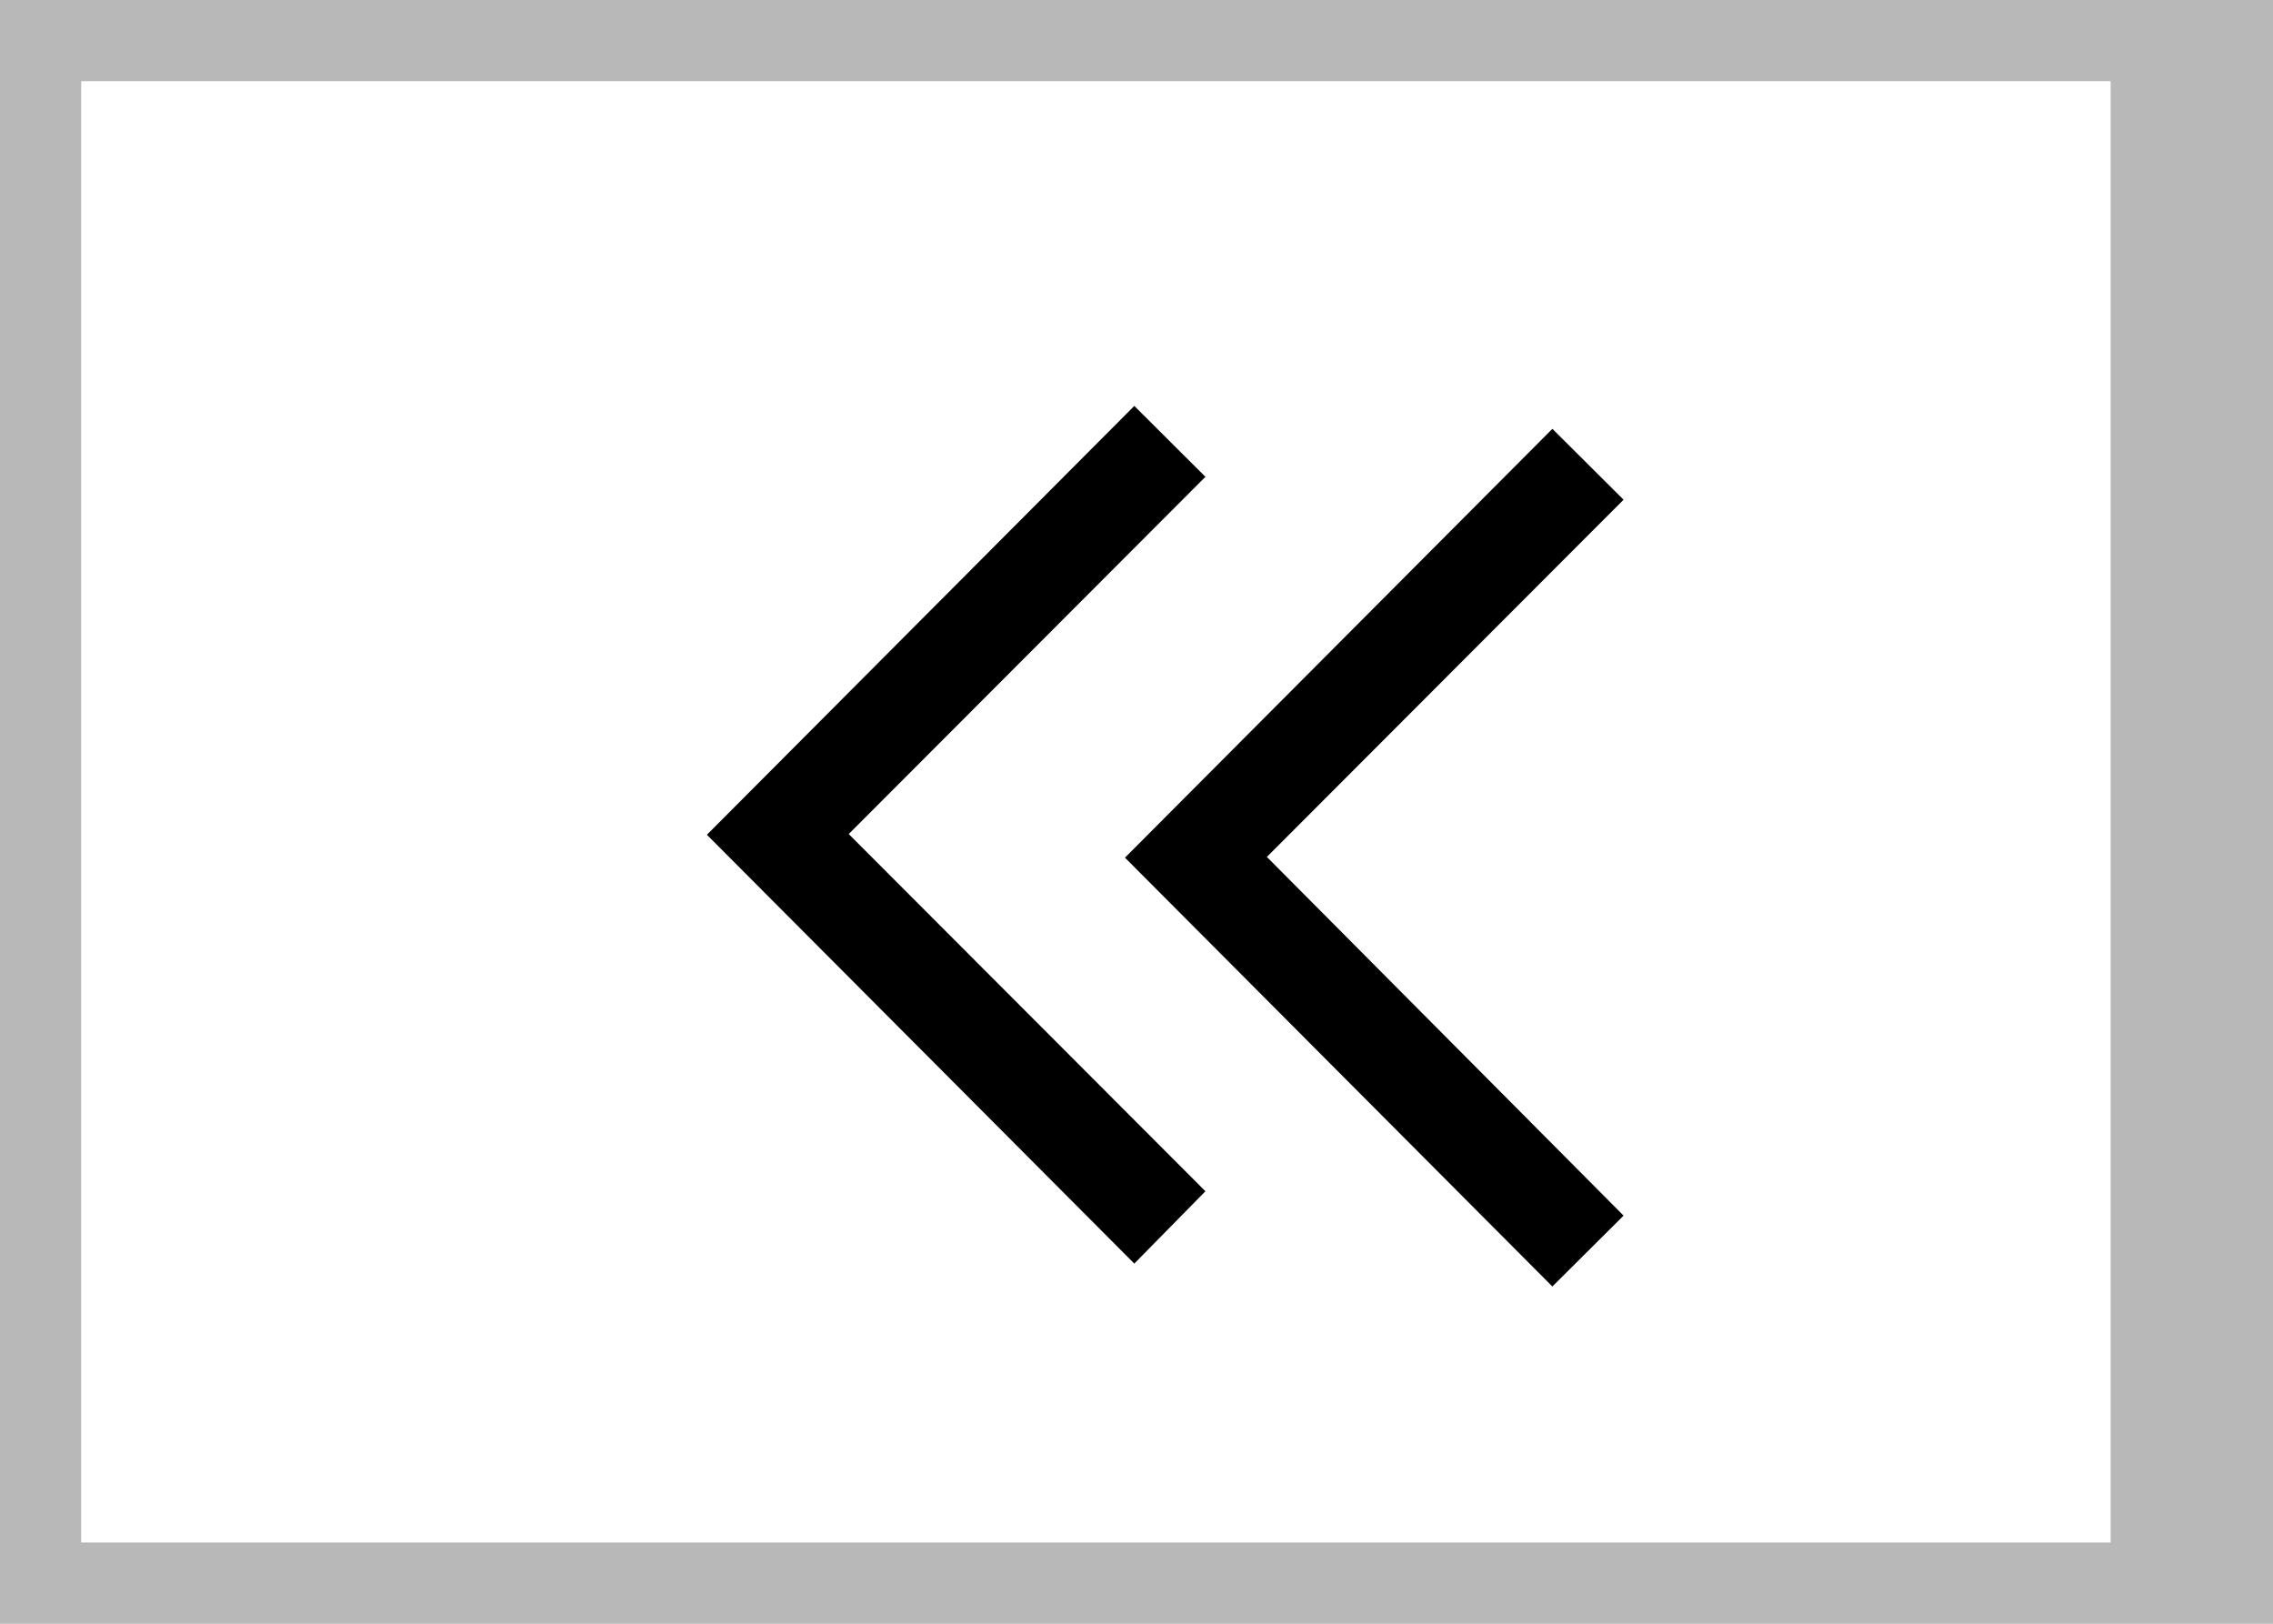
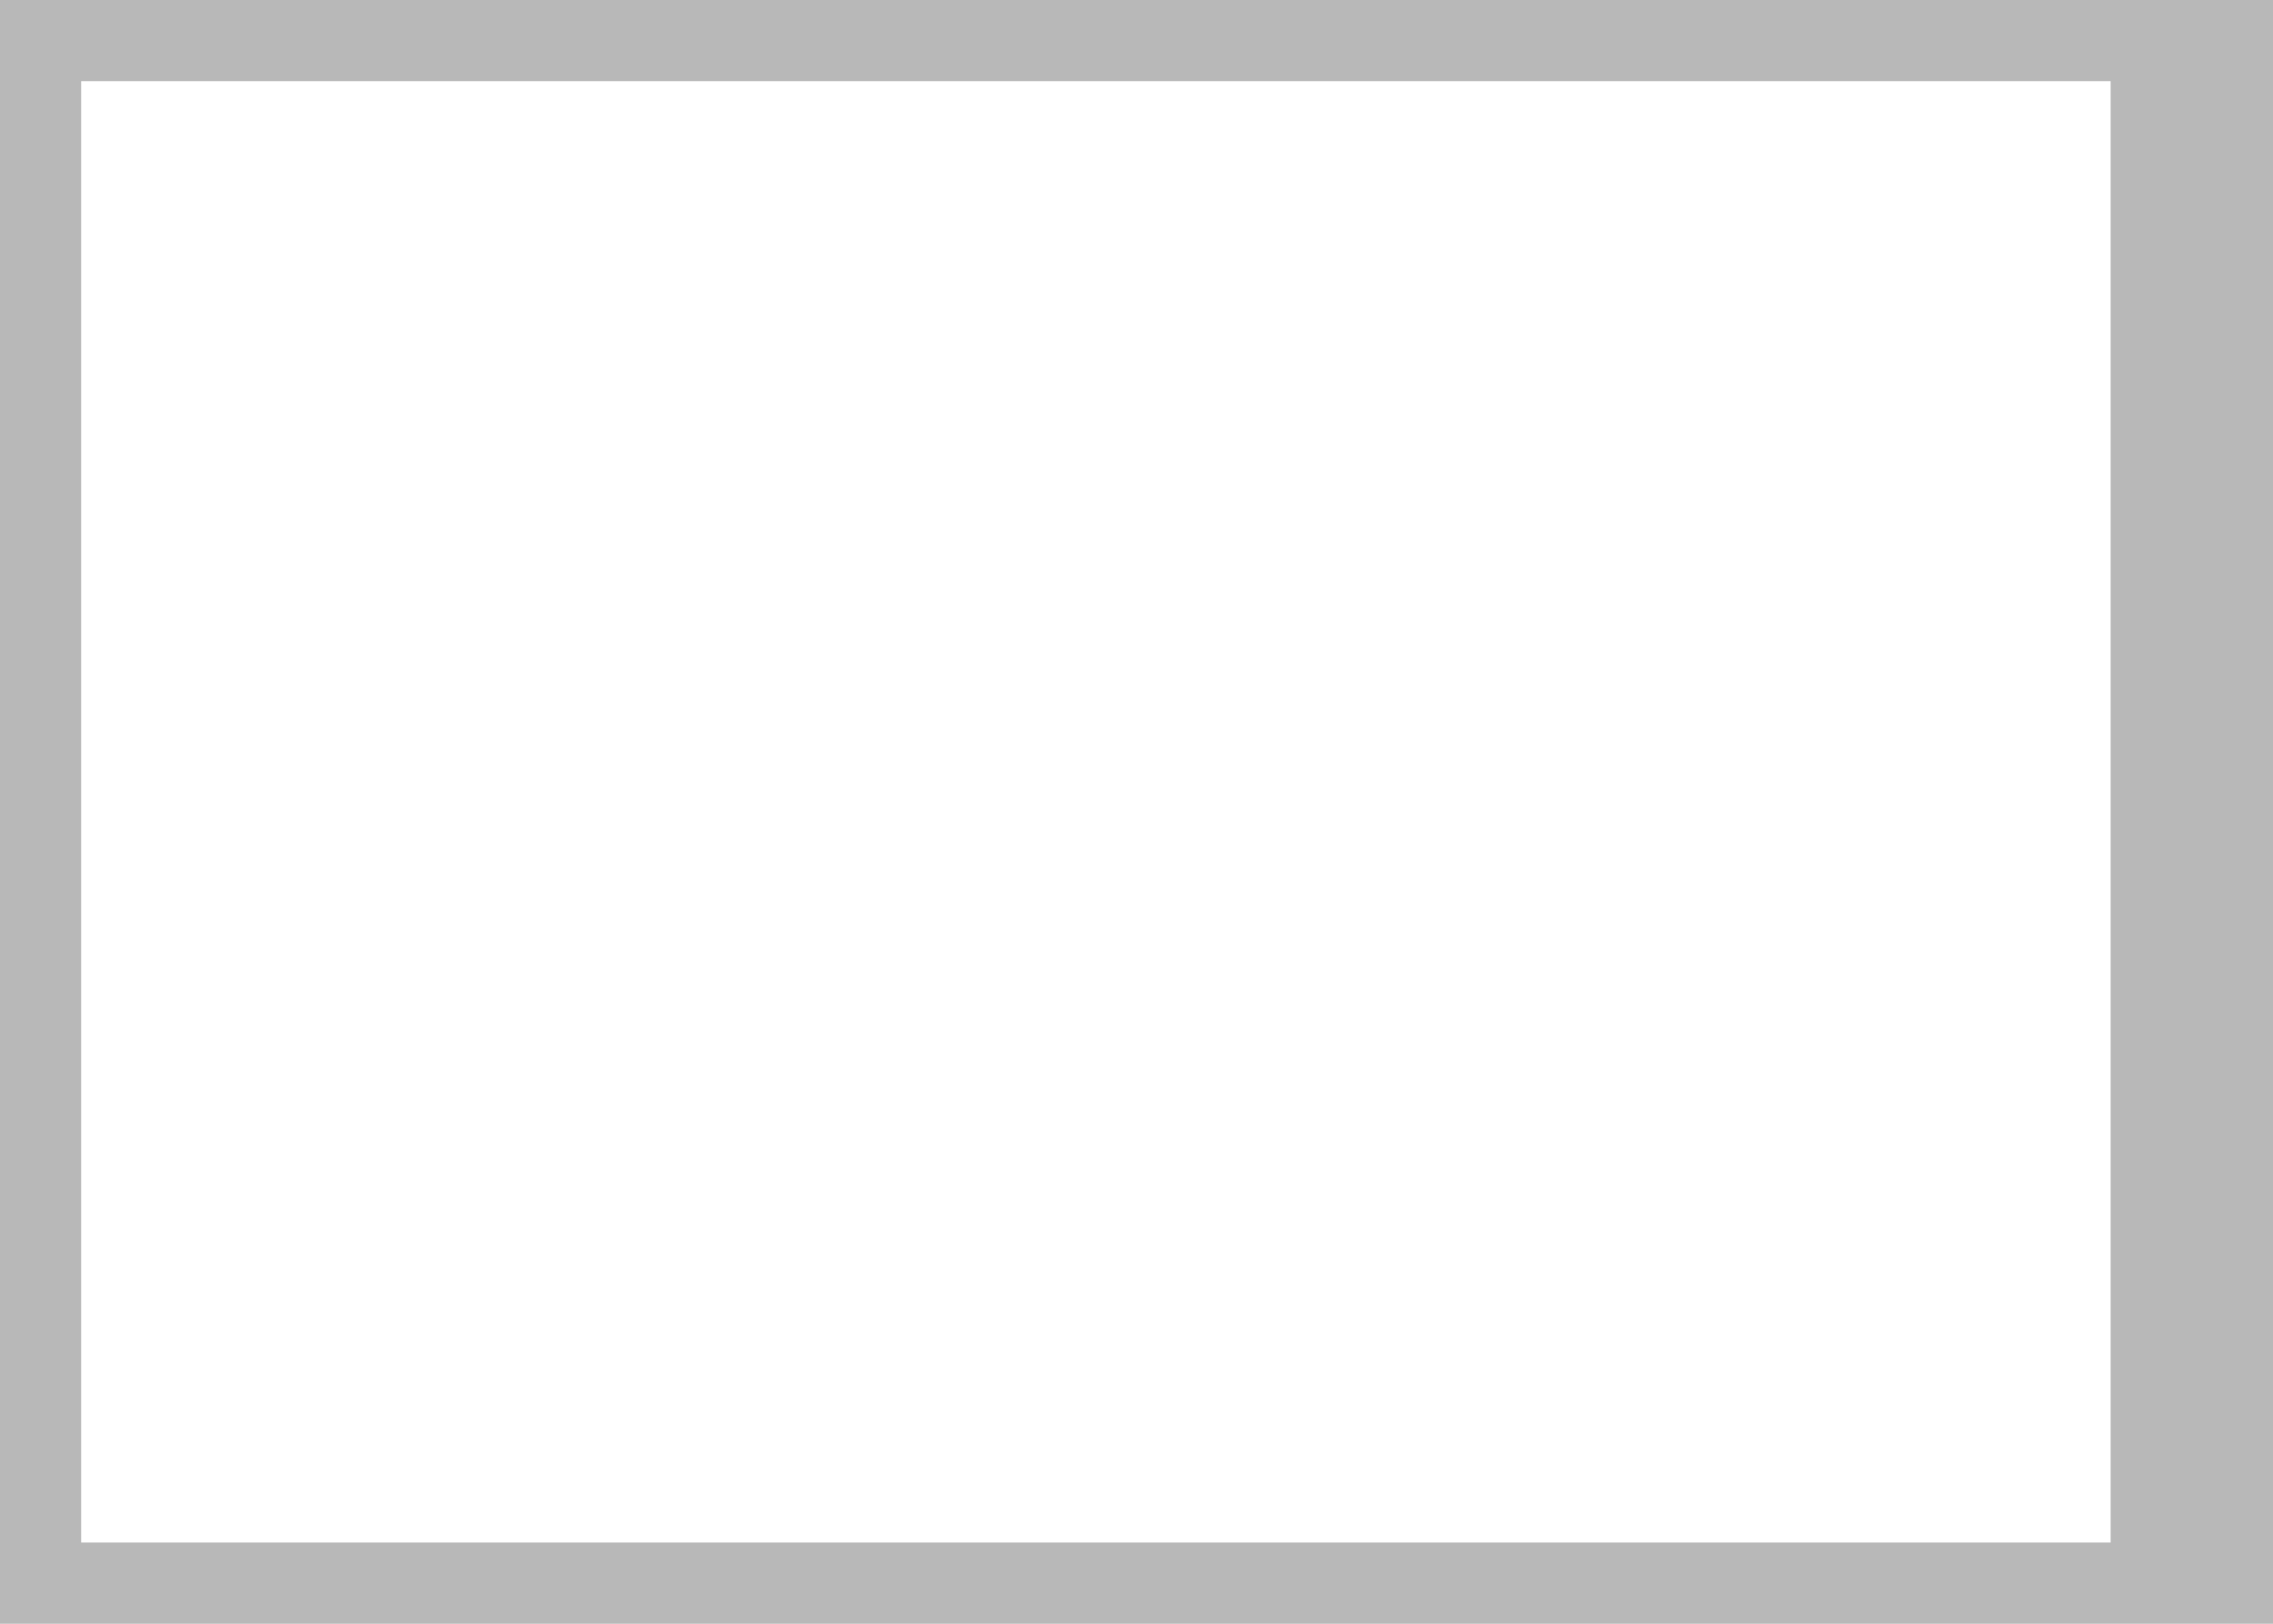
<svg xmlns="http://www.w3.org/2000/svg" width="28" height="20">
  <g transform="matrix(-1 0 0 1 28 0)">
    <path d="M0 0v20h28V0H0zm27 19H2V1h25v18z" fill-opacity=".55" fill="#7d7d7d" />
-     <path d="M14.027 15.564l5.265-5.282L14.027 5l-.876.873 4.394 4.4-4.394 4.4zm-5.15.282l5.265-5.282-5.265-5.282L8 6.155l4.394 4.4L8 14.973z" />
  </g>
</svg>